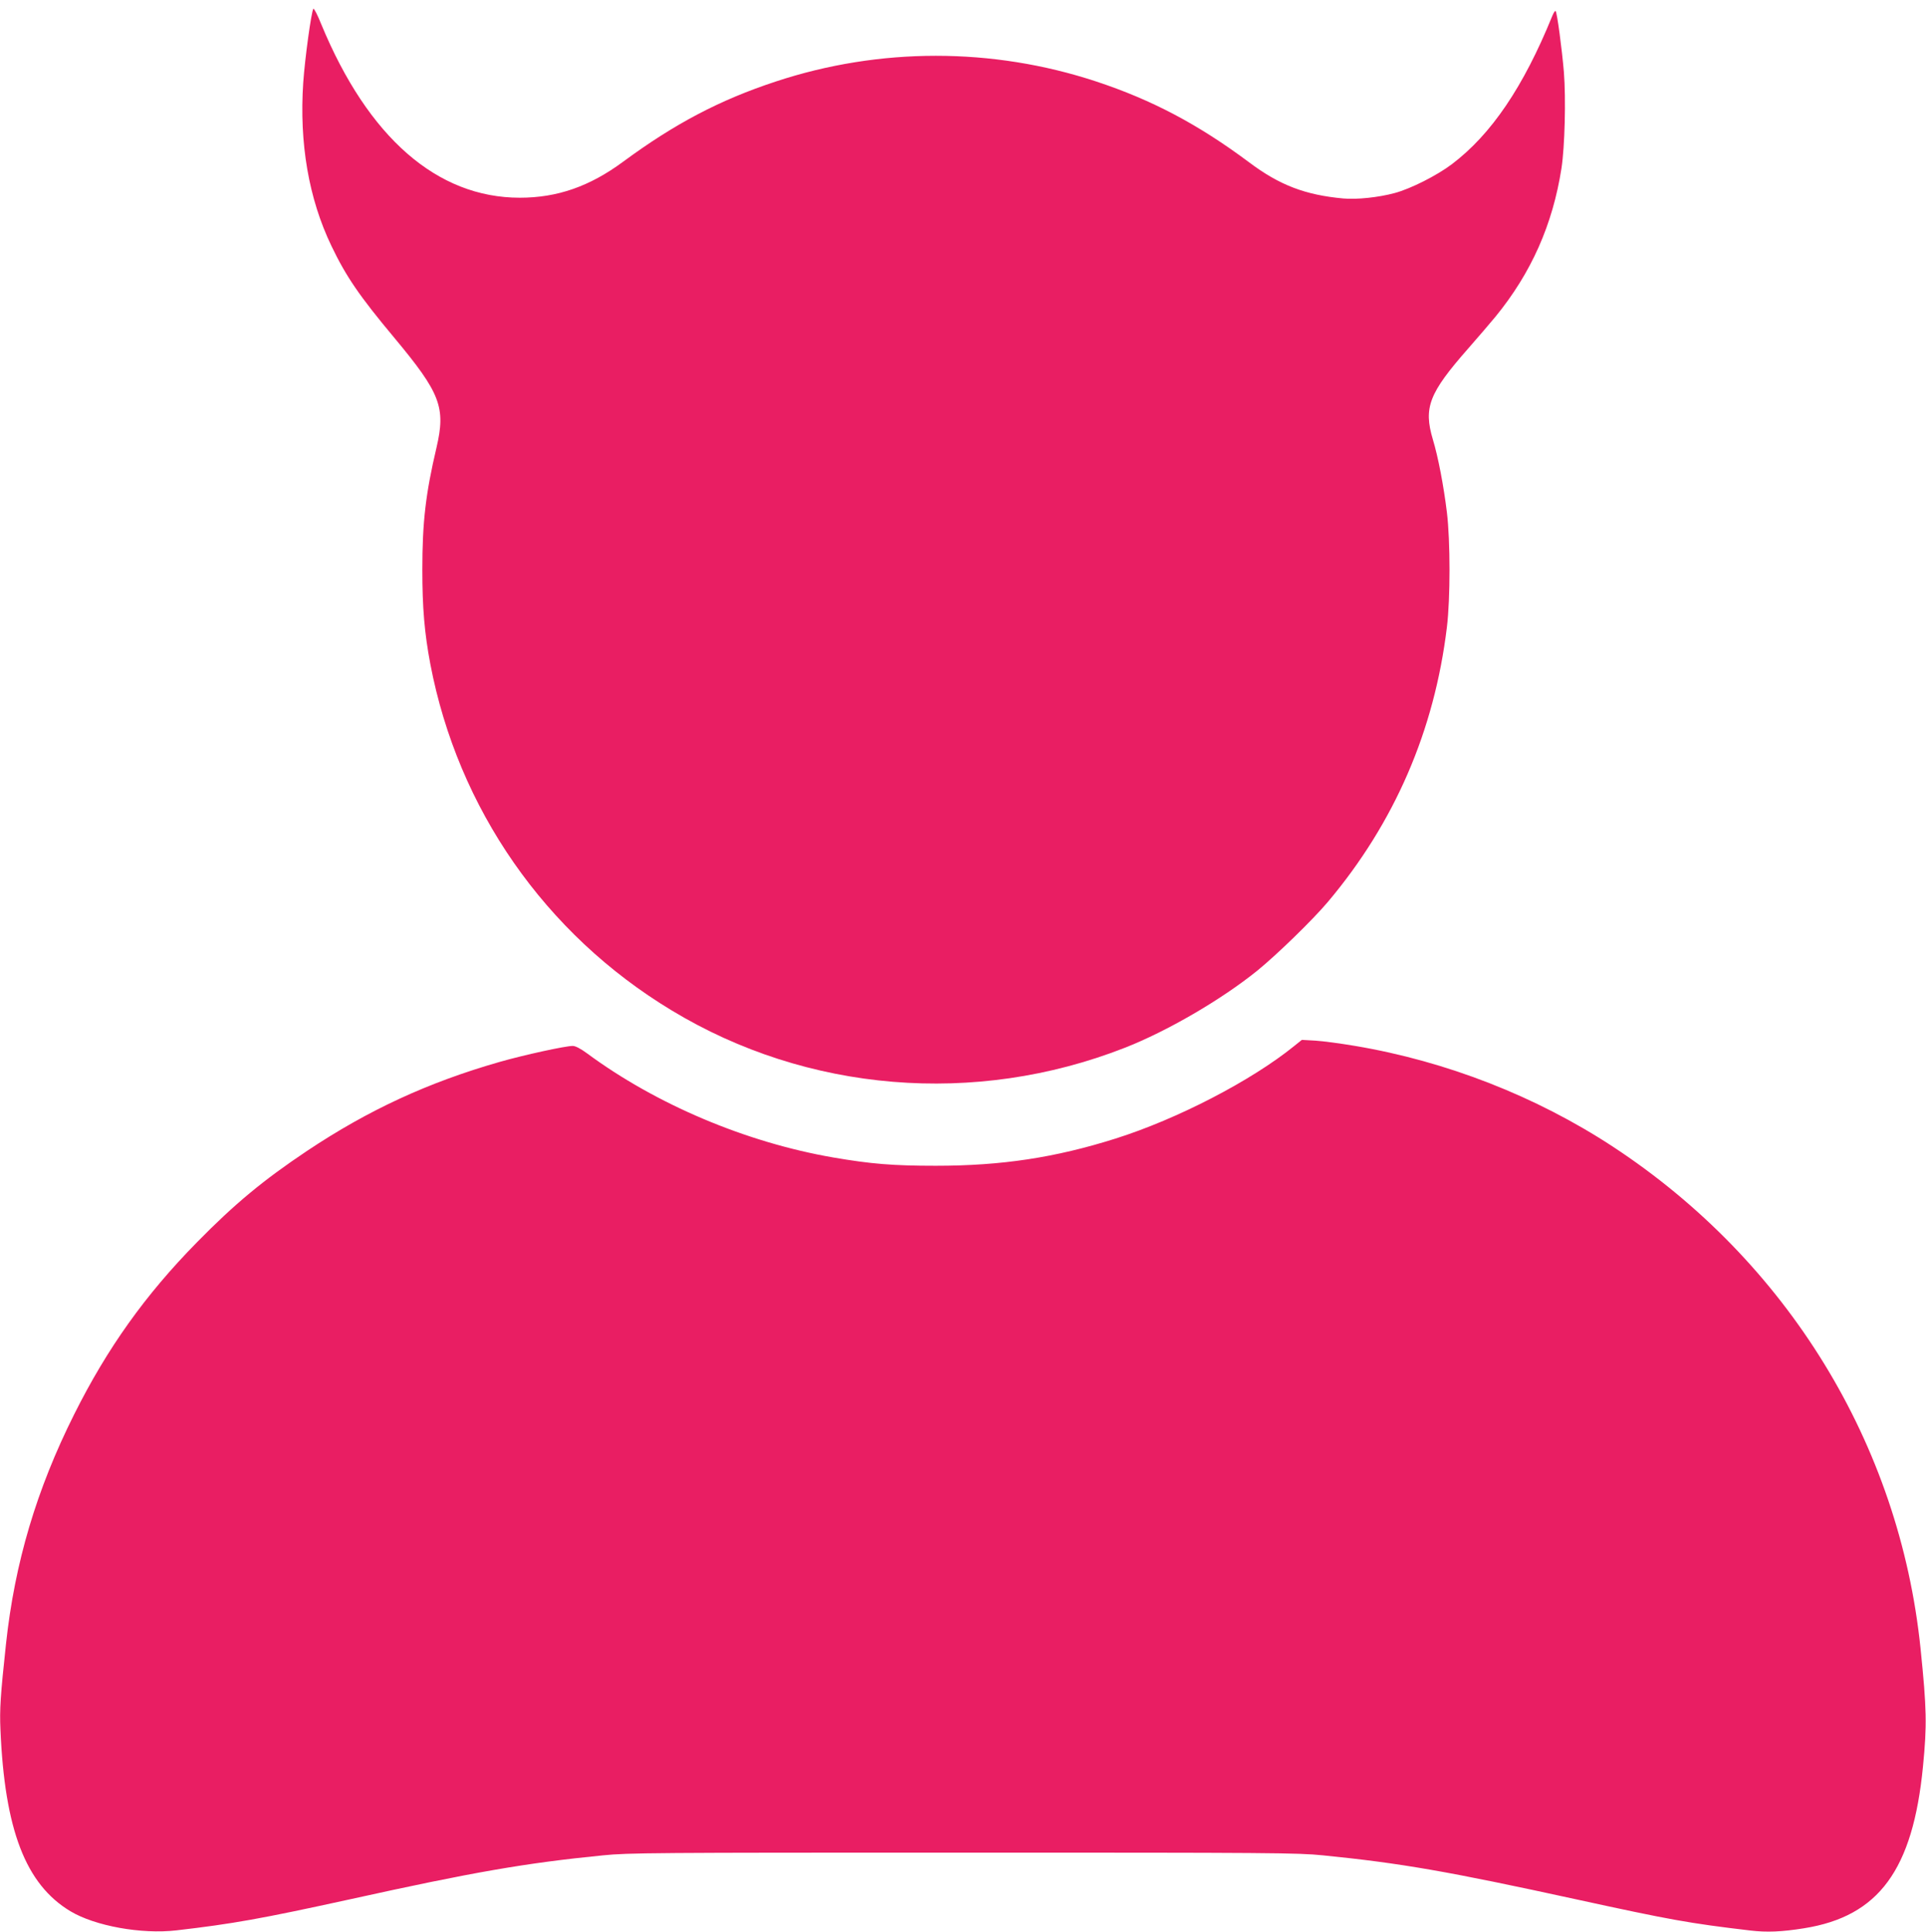
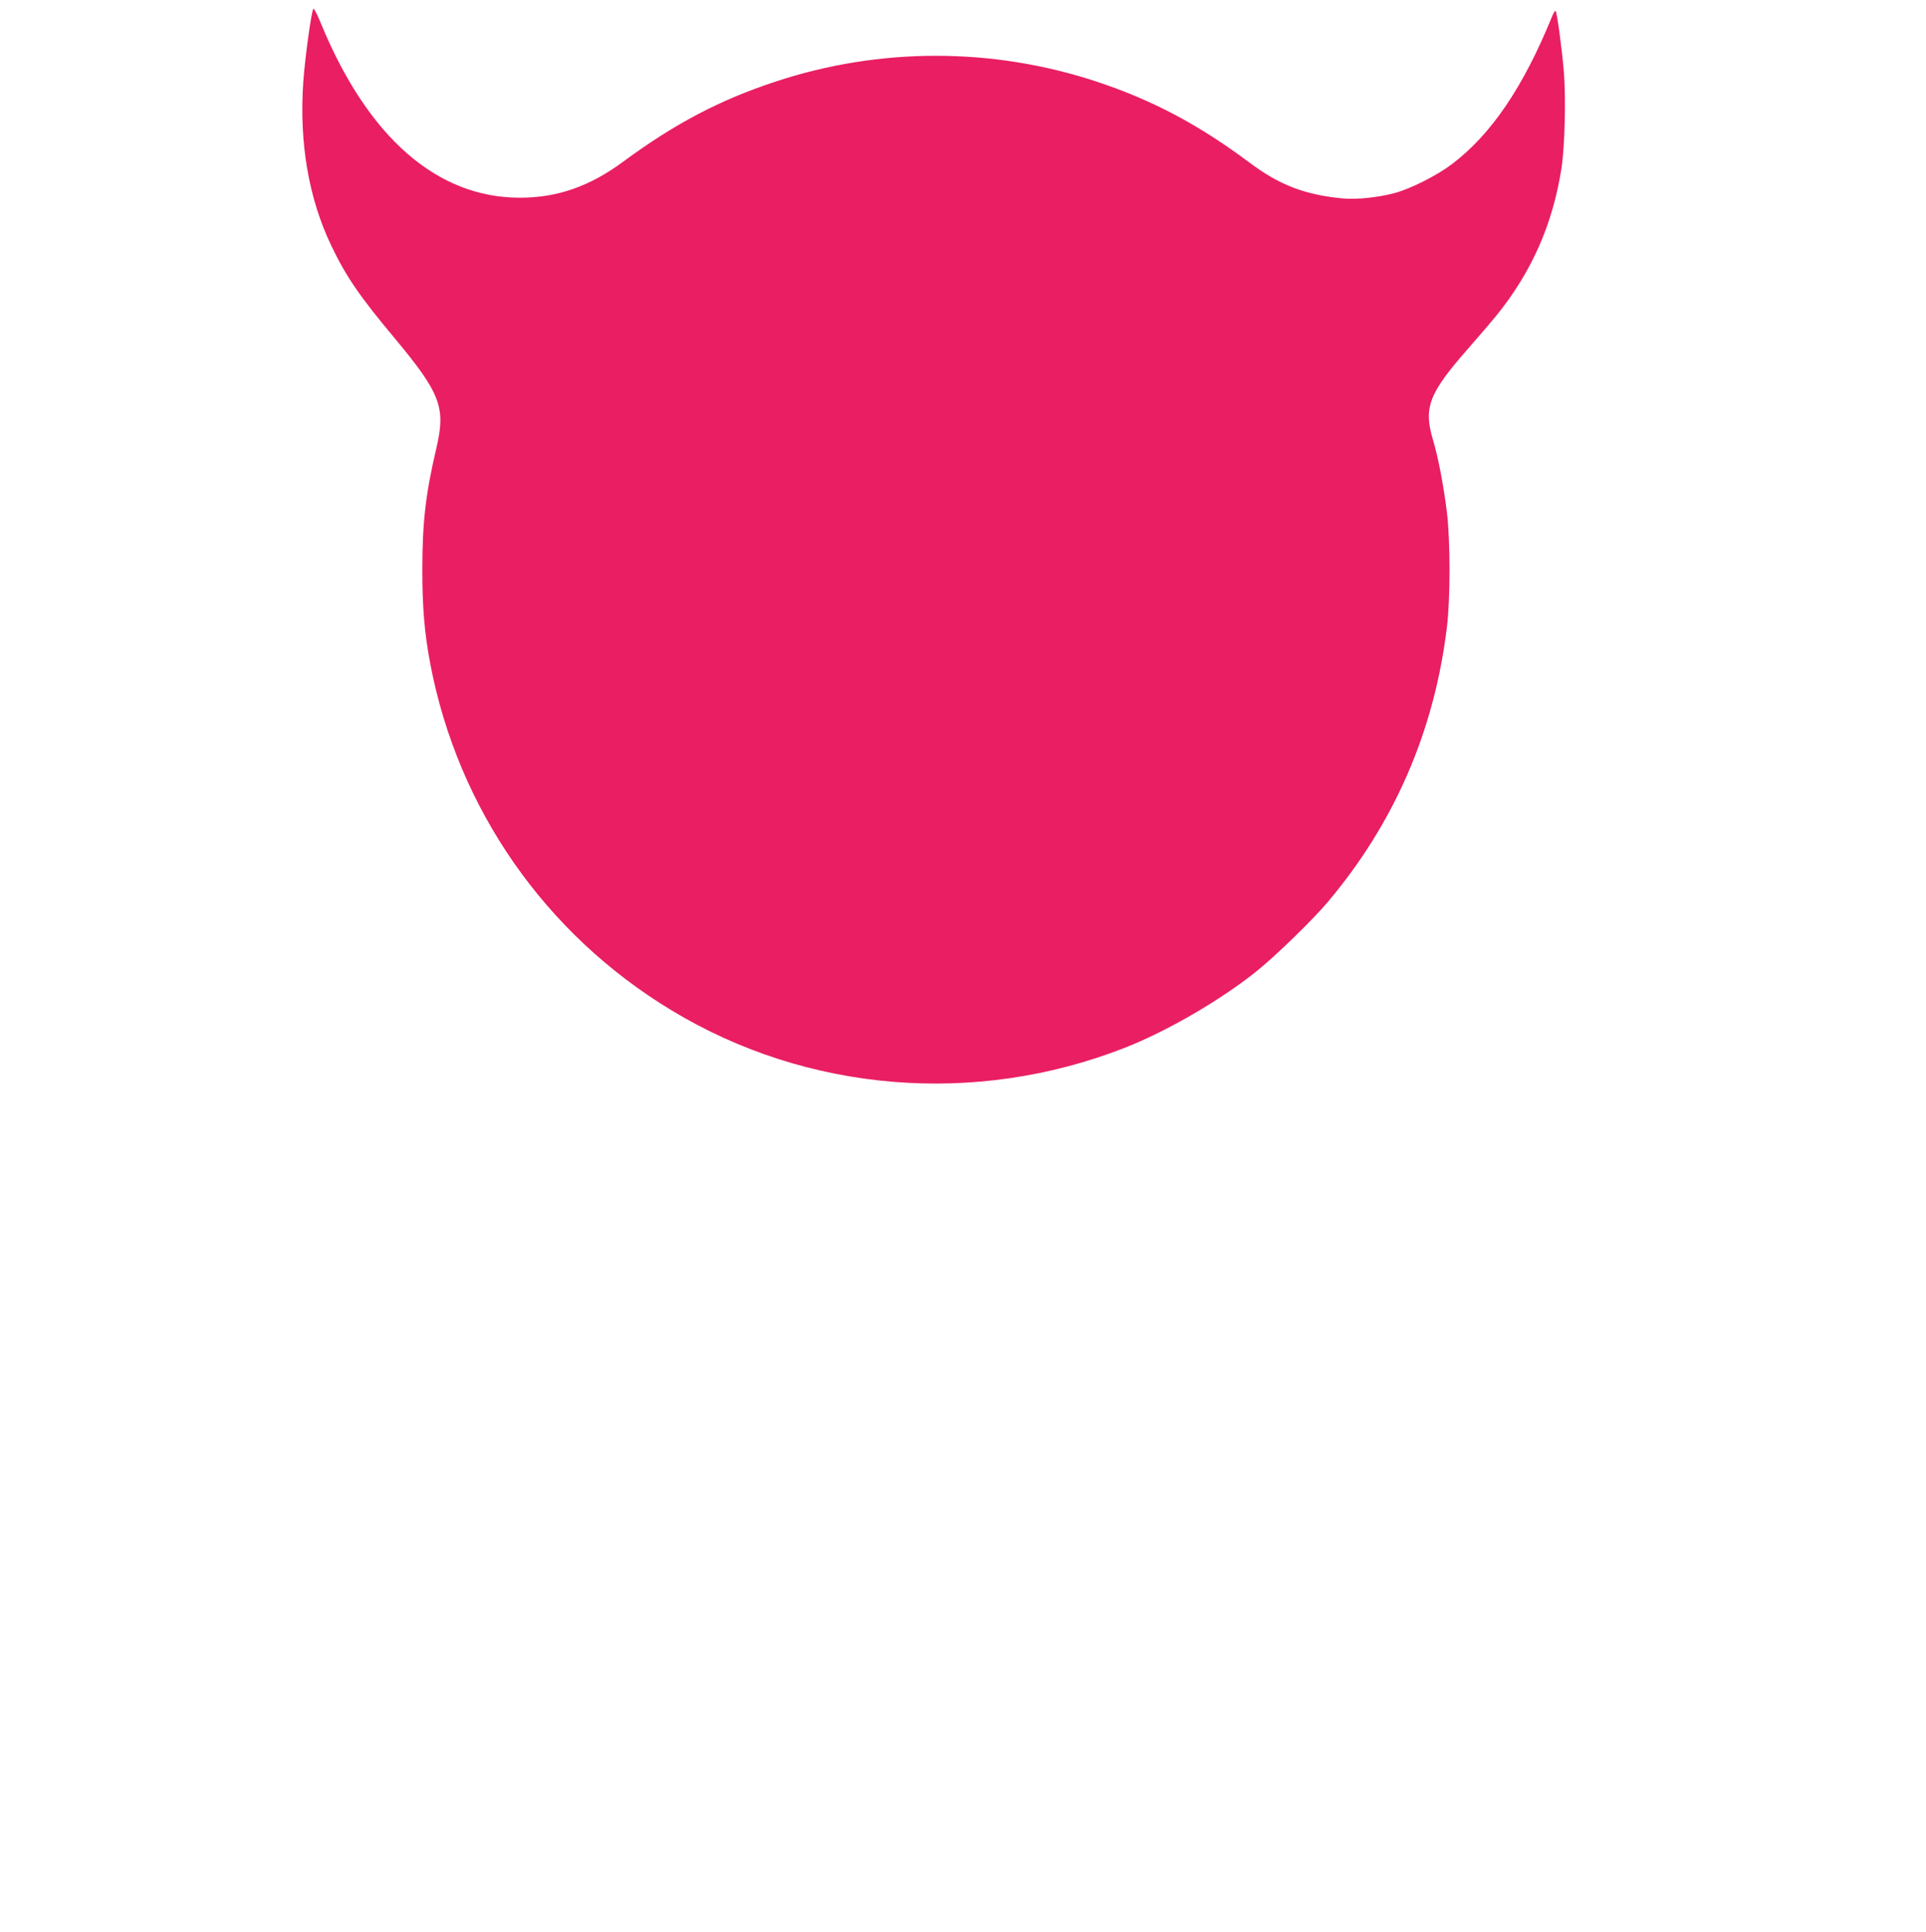
<svg xmlns="http://www.w3.org/2000/svg" version="1.0" width="1276pt" height="1280pt" viewBox="0 0 1276 1280" preserveAspectRatio="xMidYMid meet">
  <g transform="translate(0,1280) scale(0.1,-0.1)" fill="#e91e63" stroke="none">
    <path d="M2076 12742 c-14 -23 -56 -329 -67 -489 -27 -401 36 -769 187 -1083 97 -202 184 -330 418 -610 304 -365 340 -459 278 -725 -72 -306 -94 -494 -94 -810 0 -251 14 -418 53 -625 183 -958 760 -1788 1598 -2294 897 -544 2012 -636 3001 -249 282 110 641 319 880 512 129 105 366 335 468 456 441 524 705 1133 788 1820 23 190 23 569 0 760 -21 173 -58 368 -93 483 -63 212 -26 307 234 603 66 75 147 170 181 211 237 290 379 610 437 983 22 142 30 460 16 638 -13 153 -45 395 -55 404 -3 4 -13 -11 -22 -33 -191 -470 -404 -784 -664 -981 -100 -76 -275 -164 -380 -192 -107 -29 -251 -44 -340 -36 -252 23 -423 88 -625 240 -335 250 -642 413 -1015 536 -687 226 -1433 226 -2120 -1 -371 -122 -669 -279 -1011 -531 -222 -164 -436 -239 -685 -239 -548 0 -1005 399 -1315 1148 -25 63 -49 109 -53 104z" />
-     <path d="M8575 5870 c-285 -231 -776 -485 -1185 -614 -399 -126 -753 -180 -1190 -180 -285 0 -429 12 -680 55 -578 100 -1172 351 -1631 690 -42 31 -77 49 -94 49 -50 0 -324 -60 -485 -106 -475 -136 -870 -319 -1275 -589 -290 -194 -479 -350 -731 -607 -341 -347 -593 -700 -812 -1138 -250 -499 -394 -984 -452 -1520 -37 -344 -43 -436 -37 -570 28 -664 167 -1025 463 -1203 163 -98 471 -154 703 -127 372 43 562 77 1151 206 815 180 1161 240 1675 291 167 17 335 18 2385 18 2050 0 2218 -1 2385 -18 517 -52 823 -105 1680 -292 619 -135 744 -158 1151 -206 110 -13 208 -9 357 15 494 79 720 386 787 1071 27 276 25 381 -16 782 -139 1355 -883 2567 -2039 3326 -508 333 -1101 565 -1707 667 -95 16 -213 32 -263 35 l-90 5 -50 -40z" />
  </g>
</svg>